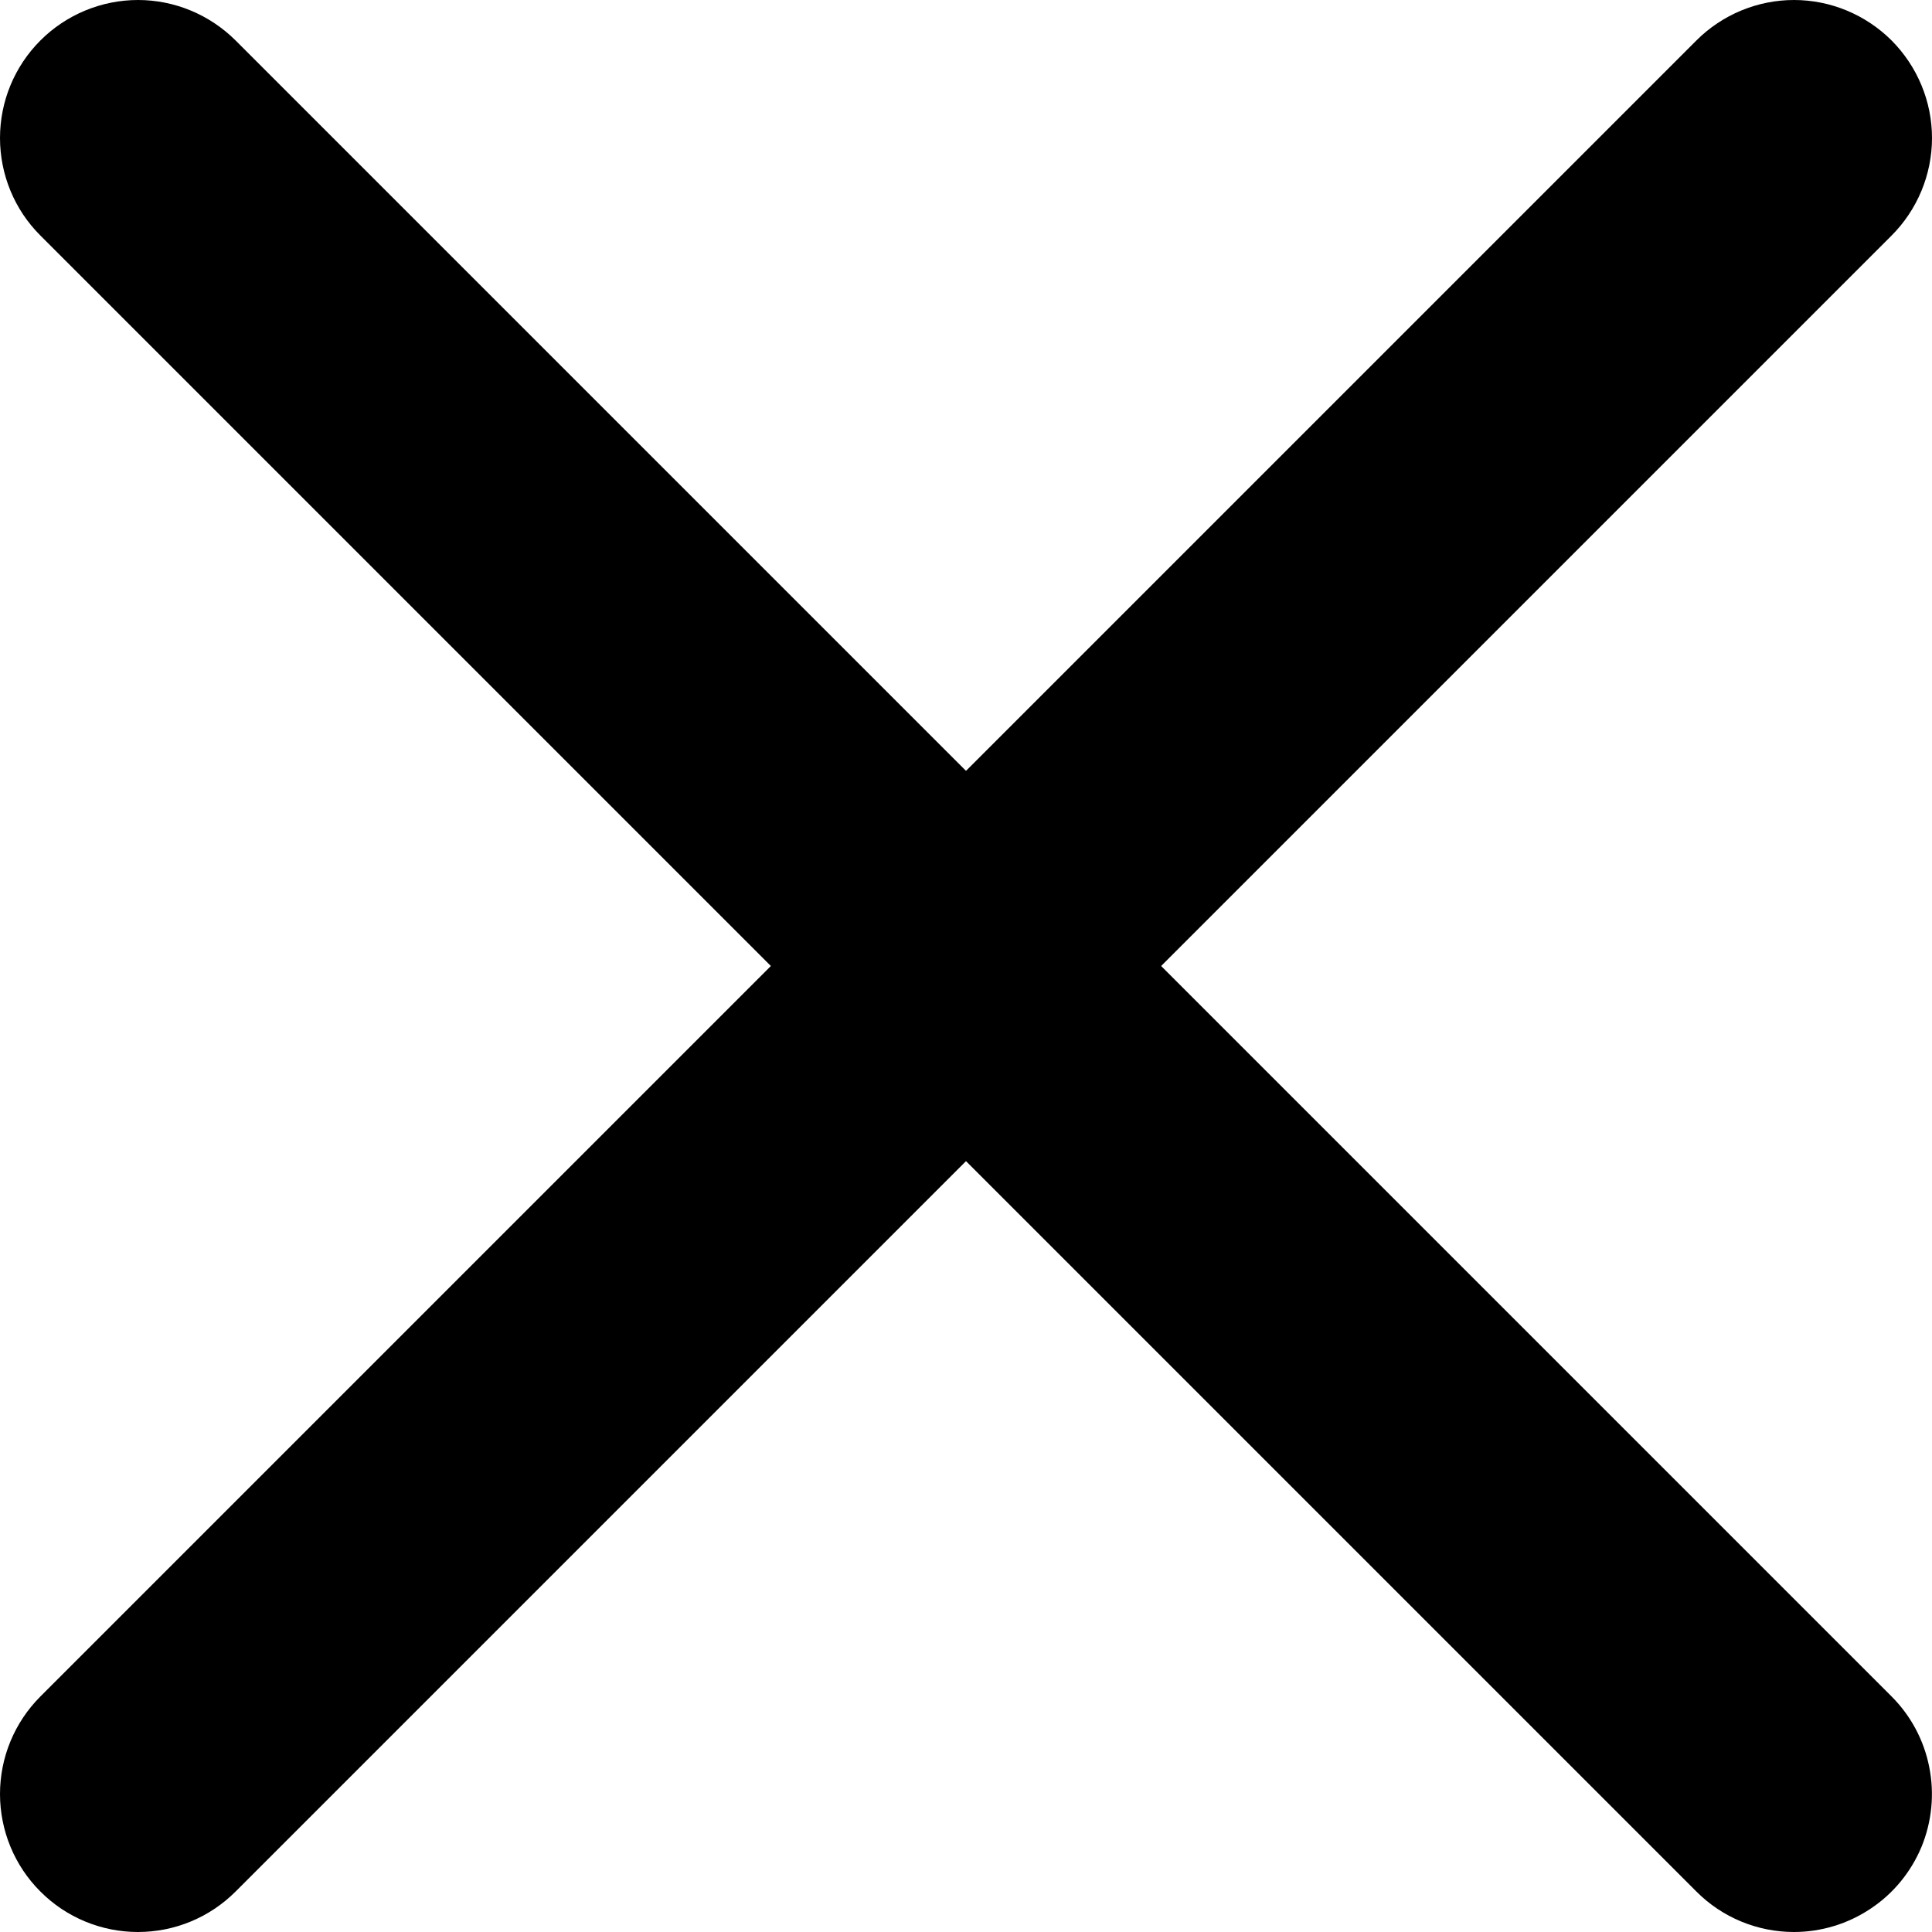
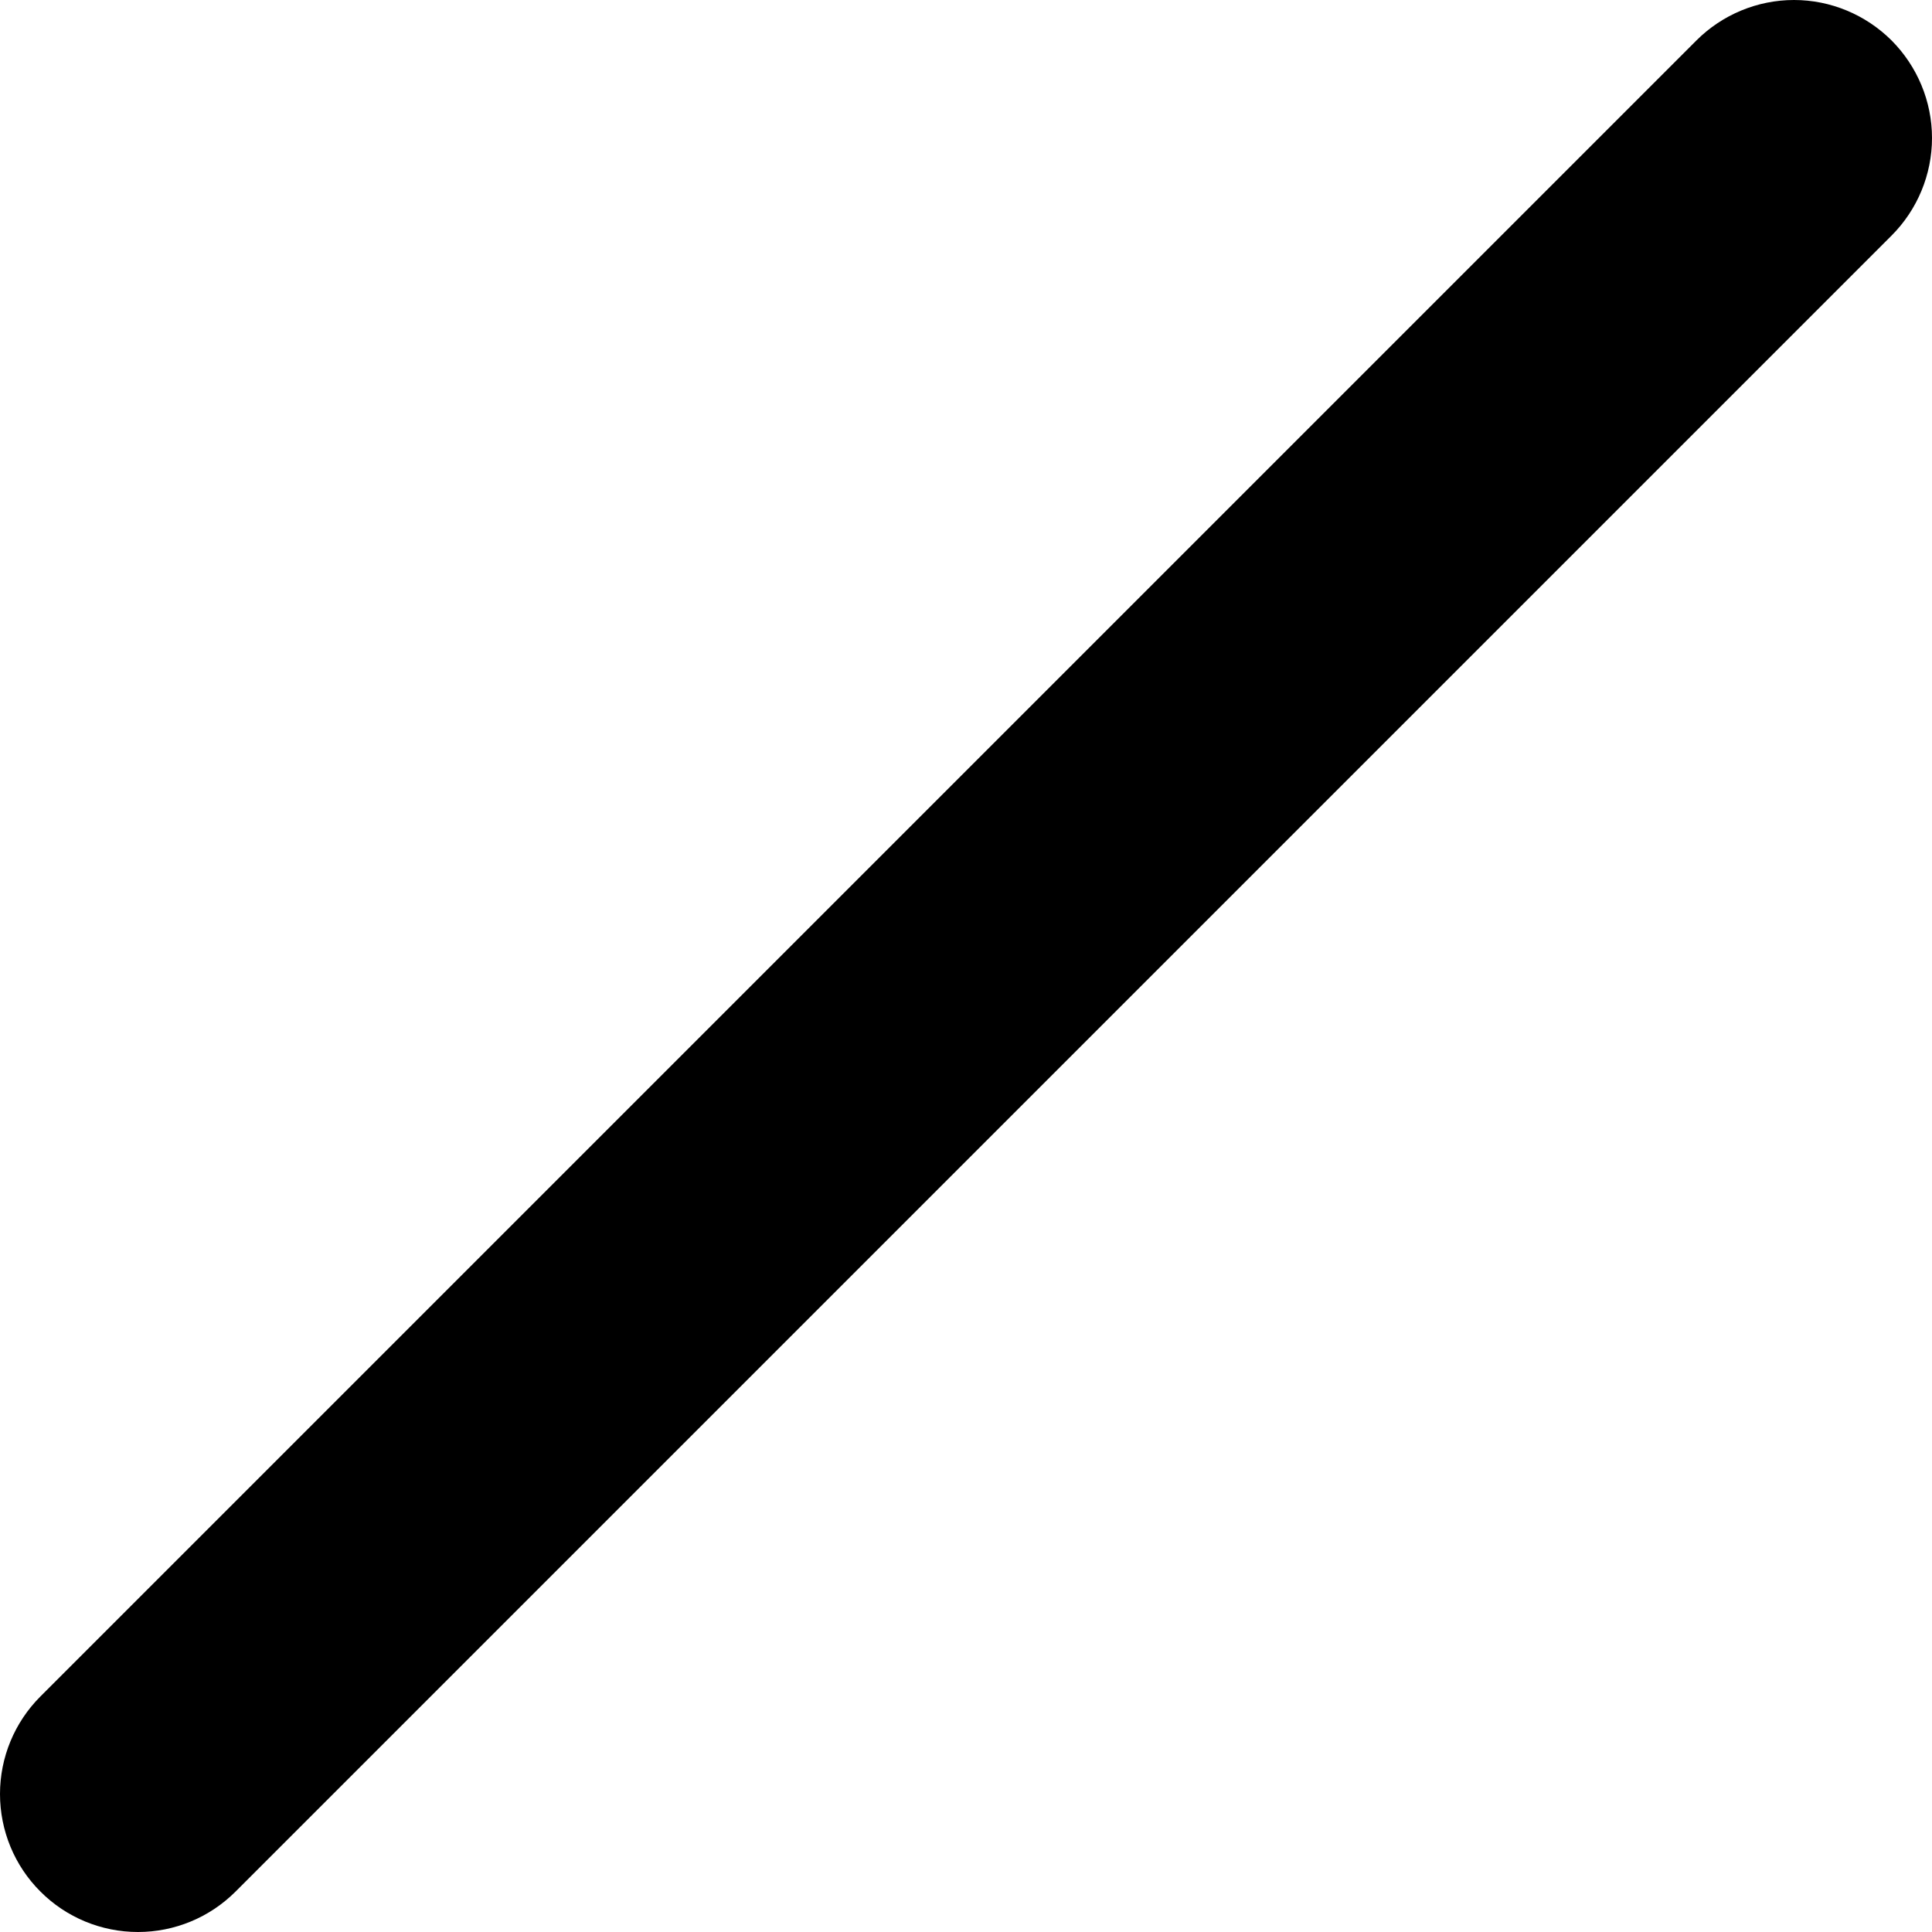
<svg xmlns="http://www.w3.org/2000/svg" width="14" height="14" viewBox="0 0 14 14" fill="none">
  <path d="M1 14C0.735 14 0.48 13.895 0.293 13.707C0.105 13.52 0 13.265 0 13C0 12.735 0.105 12.481 0.293 12.293L12.293 0.293C12.48 0.106 12.735 0 13 0C13.265 0 13.519 0.106 13.707 0.293C13.894 0.481 14 0.735 14 1C14 1.265 13.894 1.52 13.707 1.707L1.707 13.707C1.519 13.895 1.265 14 1 14Z" fill="black" />
-   <path d="M13 14C12.735 14 12.48 13.895 12.293 13.707L0.293 1.707C0.105 1.52 0 1.265 0 1C0 0.735 0.105 0.481 0.293 0.293C0.48 0.106 0.735 0 1 0C1.265 0 1.519 0.106 1.707 0.293L13.707 12.293C13.847 12.433 13.942 12.611 13.98 12.805C14.019 12.999 13.999 13.2 13.924 13.383C13.848 13.565 13.72 13.722 13.555 13.831C13.391 13.941 13.197 14 13 14Z" fill="black" />
</svg>